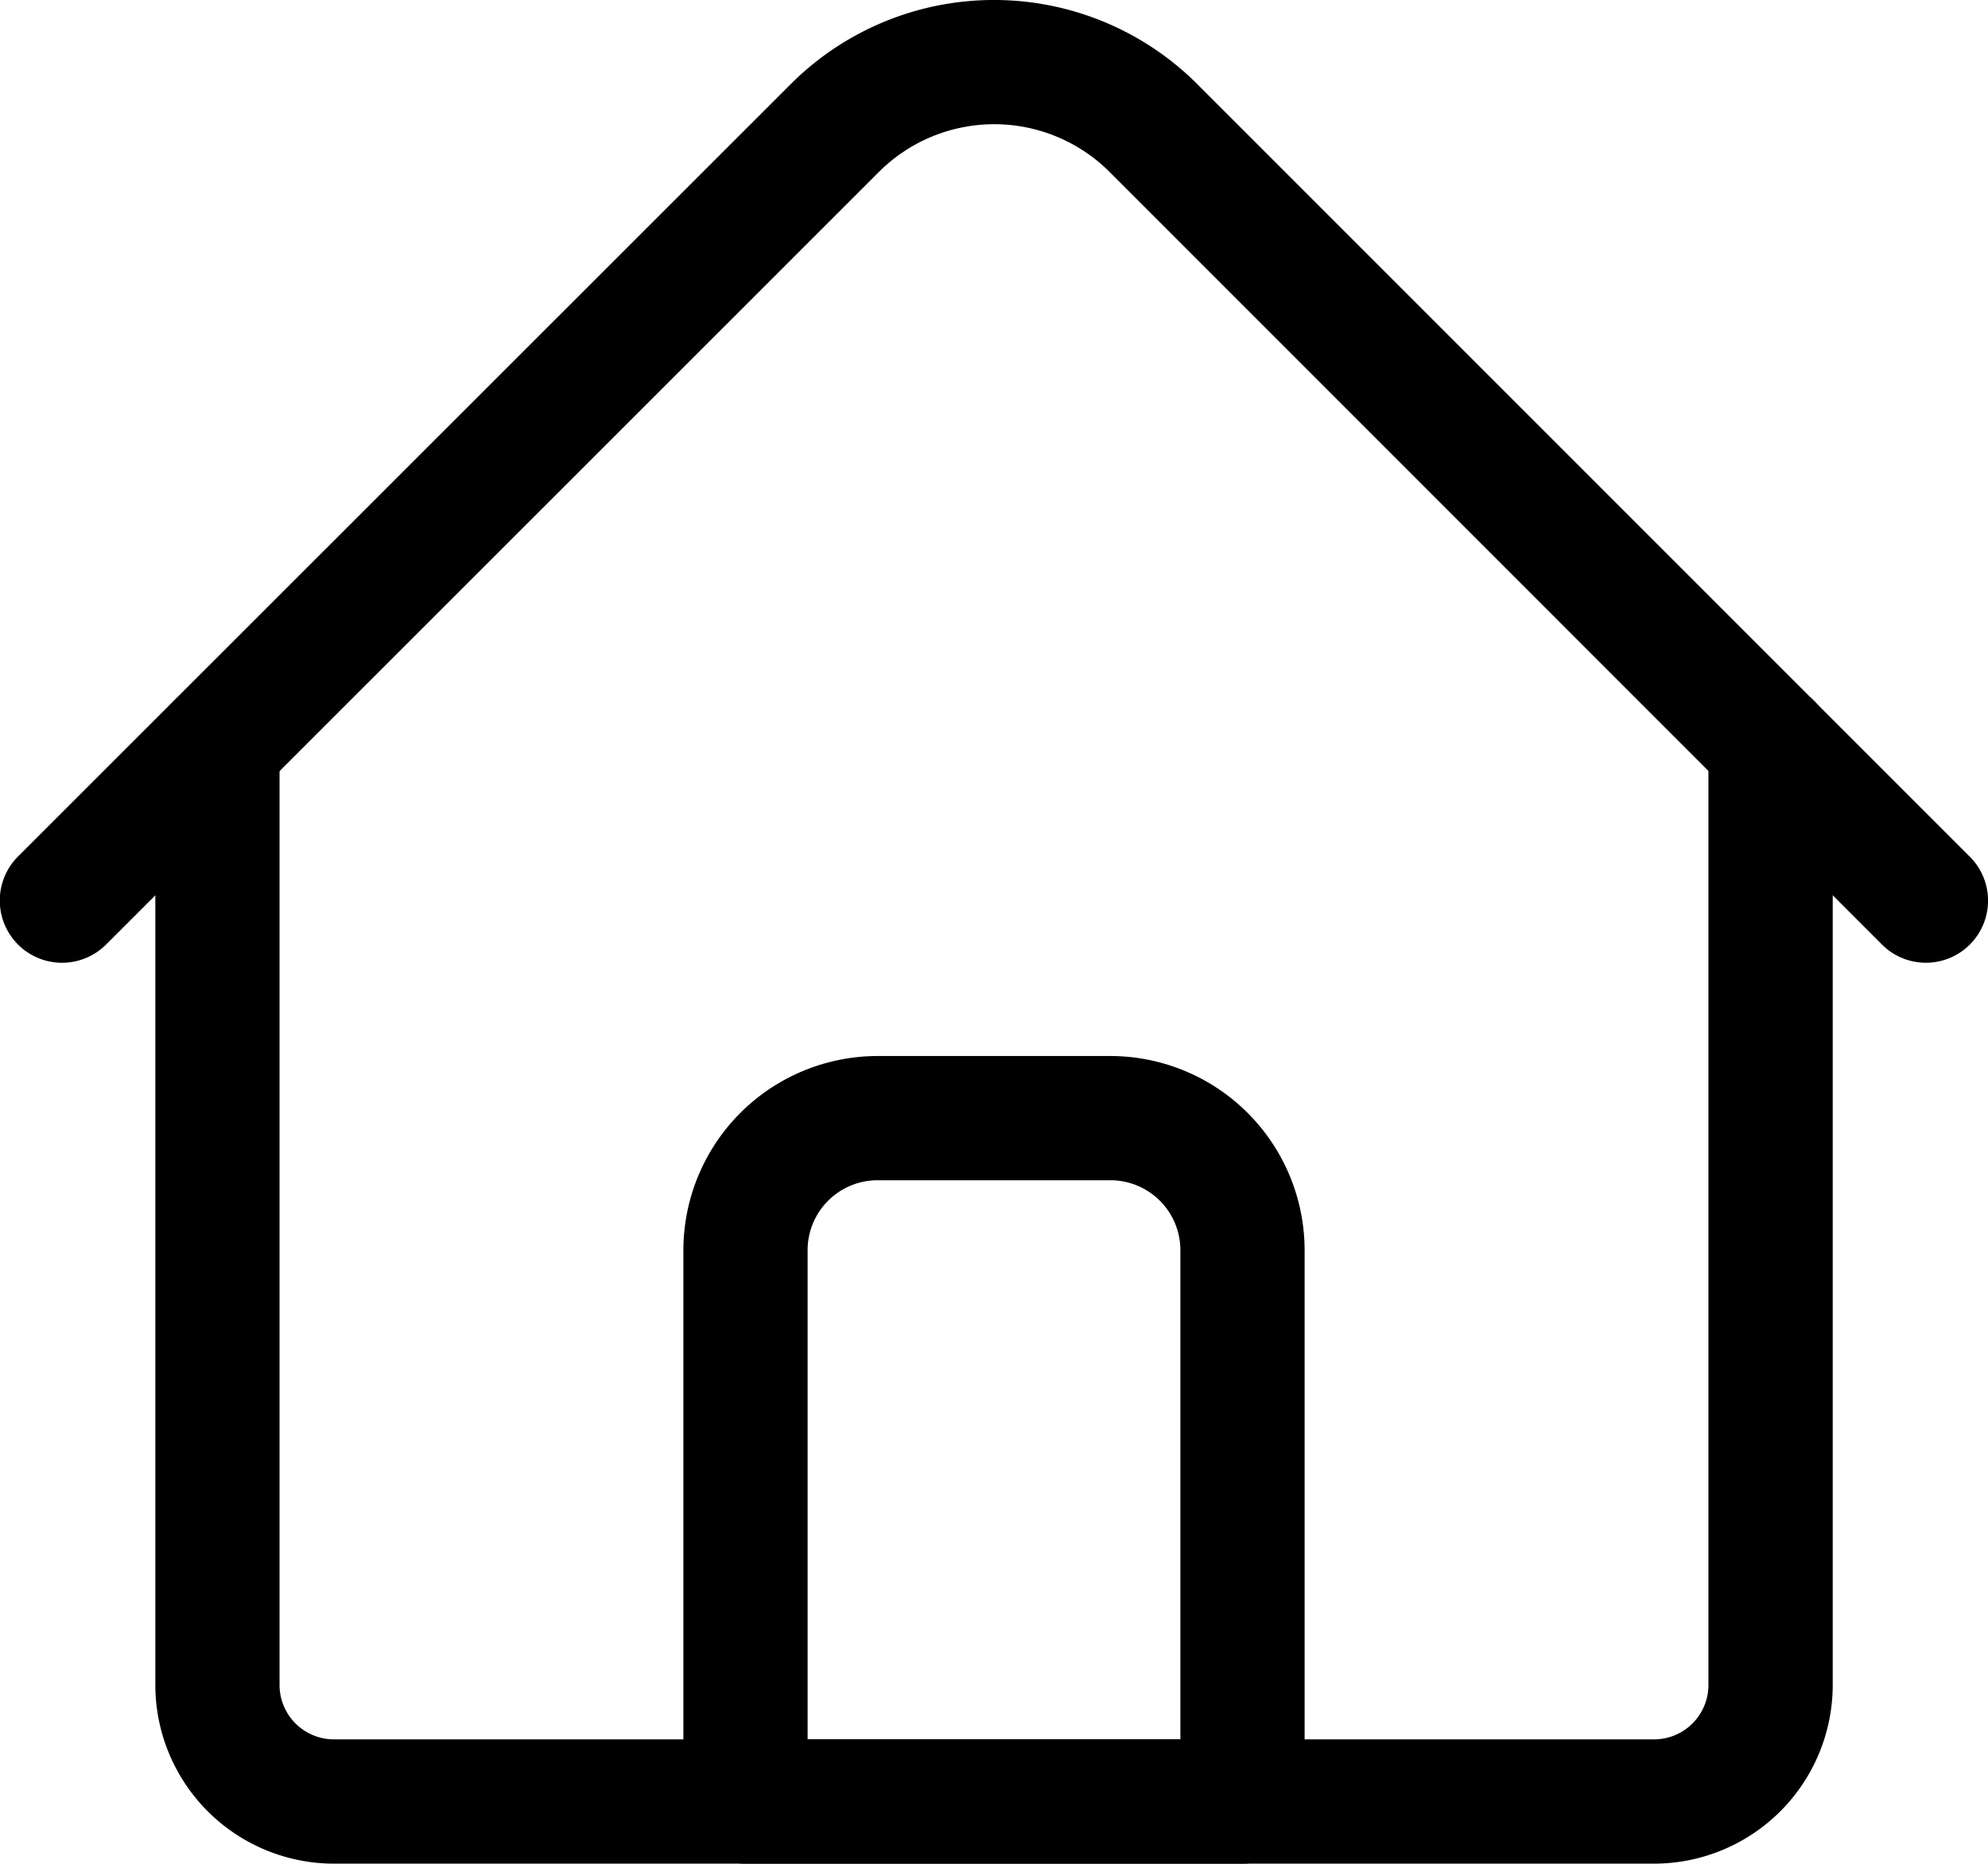
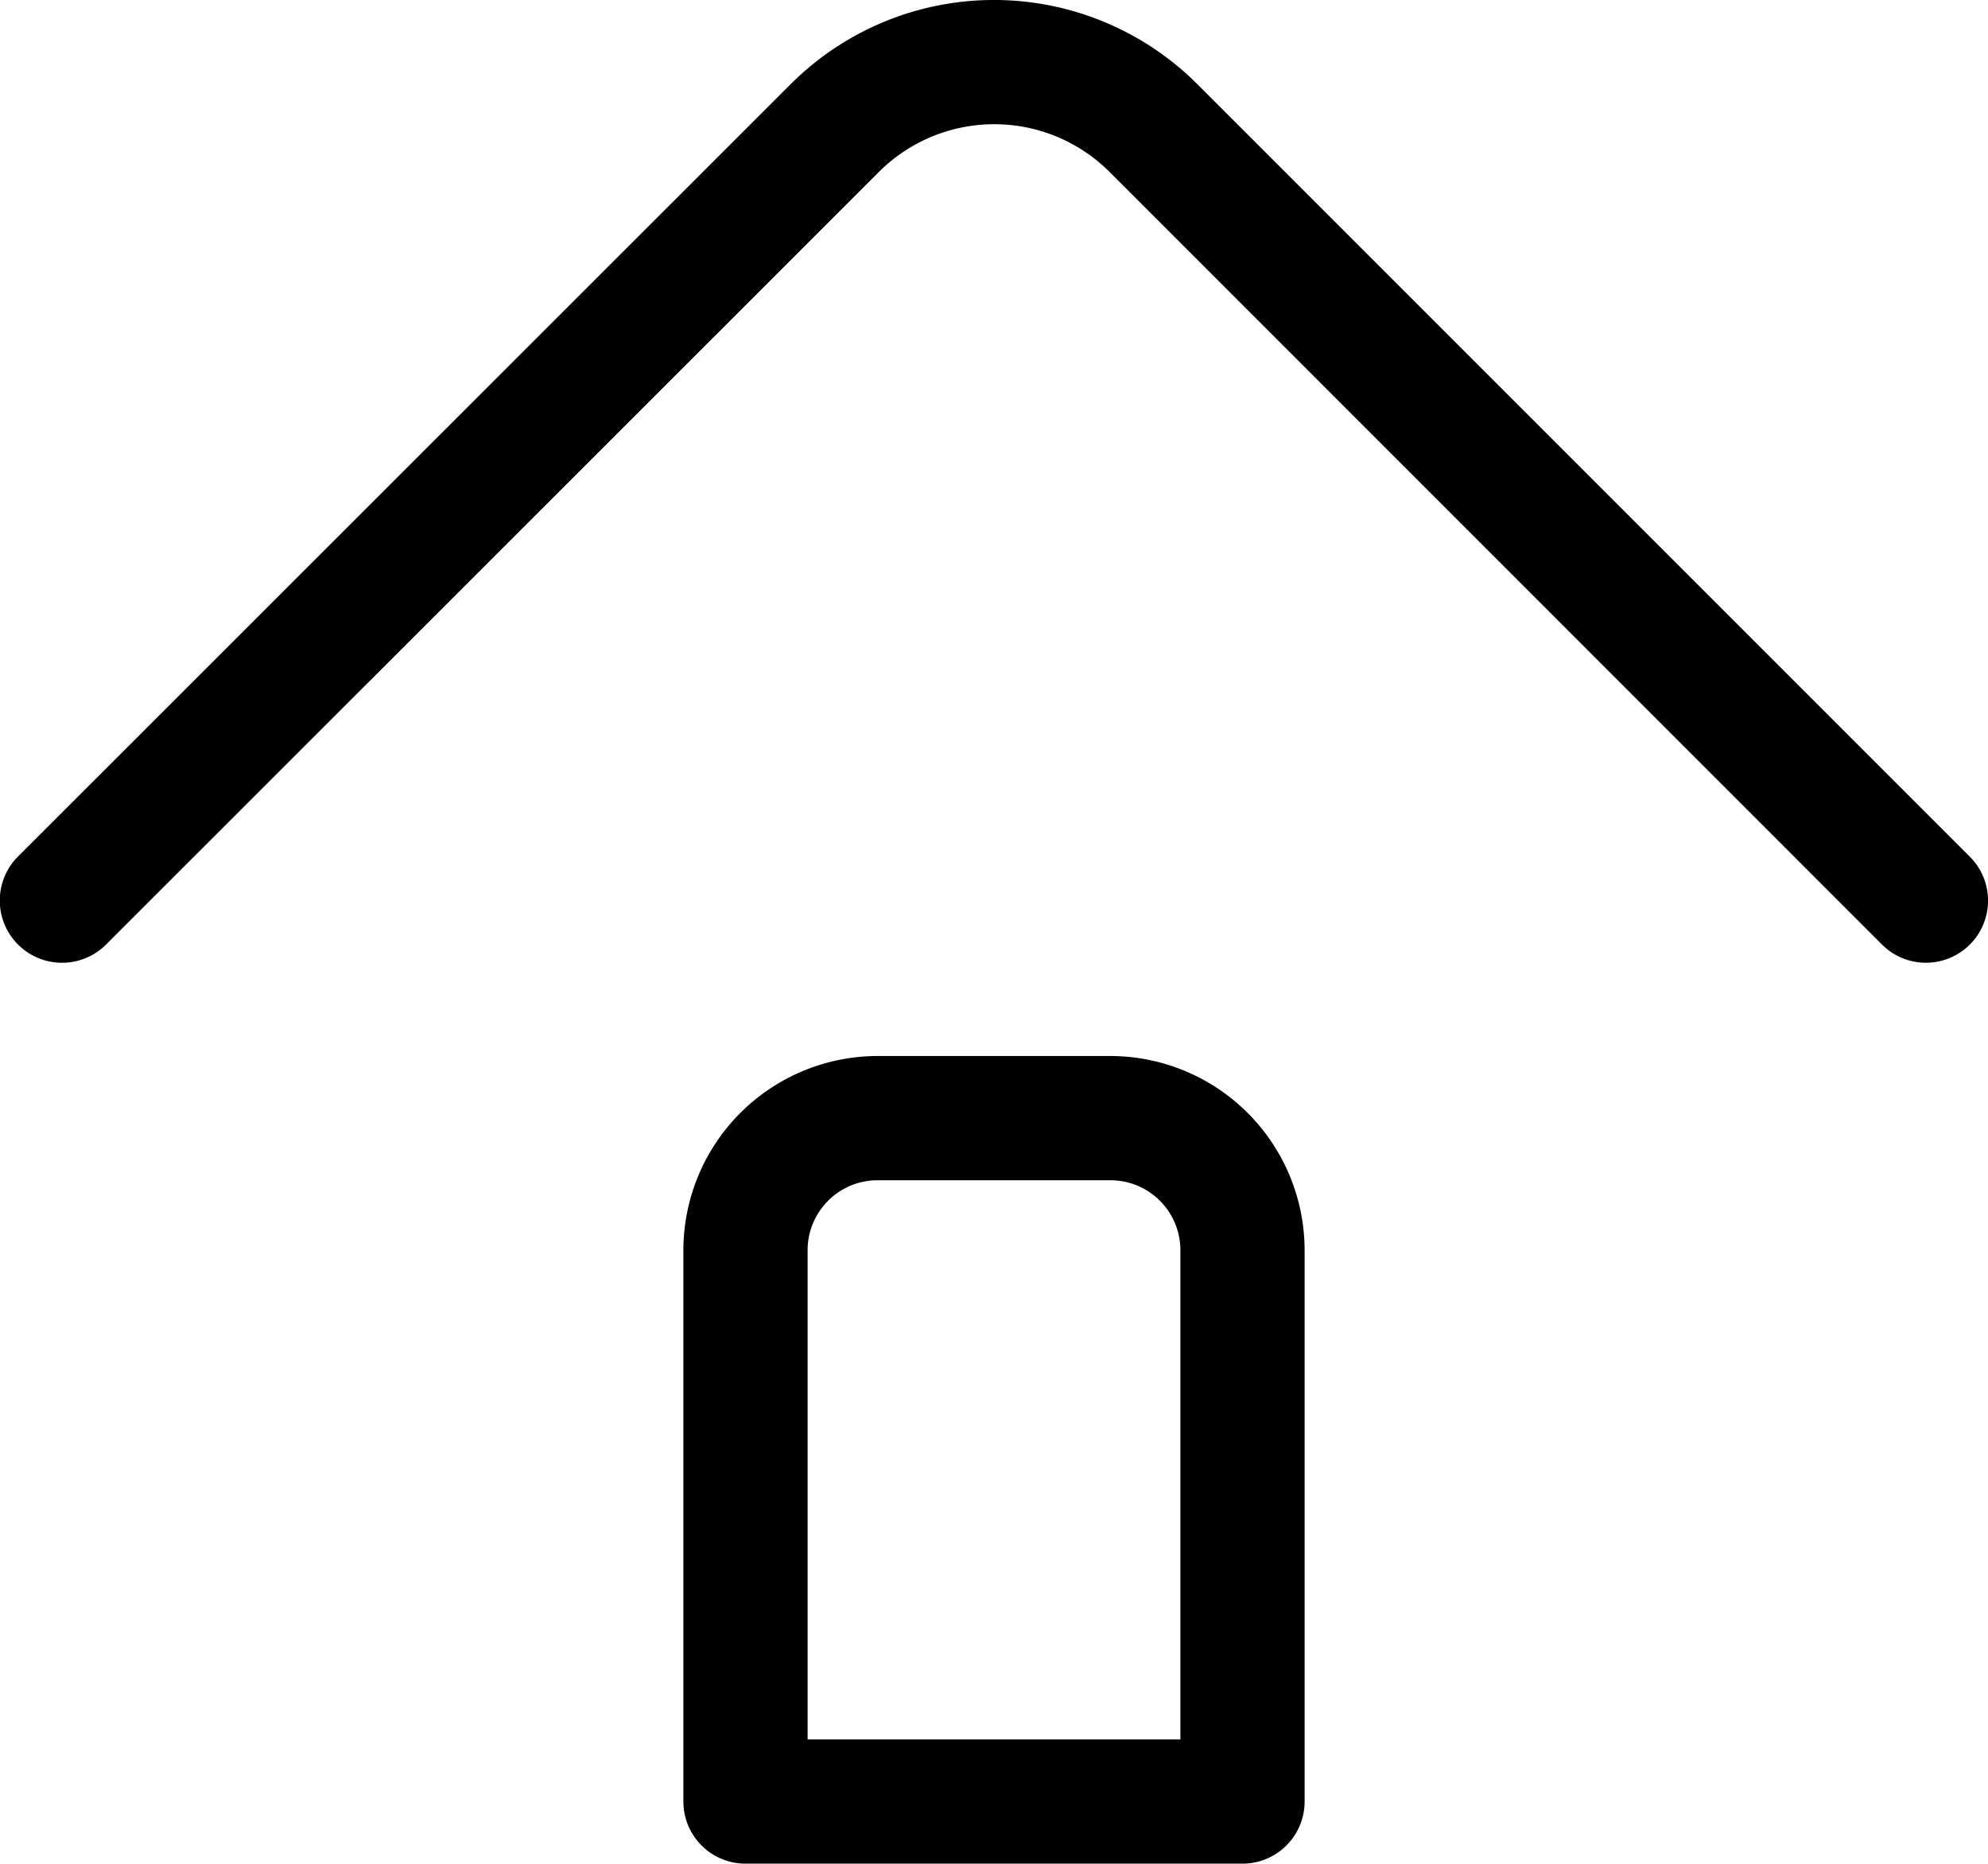
<svg xmlns="http://www.w3.org/2000/svg" width="33.864" height="31.745" viewBox="0 0 33.864 31.745">
-   <path d="M65.53,212.071H43.042A3.046,3.046,0,0,1,40,209.029V193.021a1.058,1.058,0,1,1,2.116,0v16.007a.927.927,0,0,0,.926.926H65.53a.927.927,0,0,0,.926-.926V193.021a1.058,1.058,0,1,1,2.117,0v16.007A3.046,3.046,0,0,1,65.53,212.071Z" transform="translate(-37.354 -180.326)" />
  <path d="M32.806,32.416a1.055,1.055,0,0,1-.748-.31L18.9,18.945a2.781,2.781,0,0,0-3.928,0L1.807,32.106a1.058,1.058,0,0,1-1.5-1.5L13.471,17.448a4.9,4.9,0,0,1,6.922,0L33.554,30.609a1.058,1.058,0,0,1-.748,1.807Z" transform="translate(0 -16.017)" />
  <path d="M185.524,301.74h-8.466A1.058,1.058,0,0,1,176,300.682V291.29a3.311,3.311,0,0,1,3.307-3.307h3.968a3.311,3.311,0,0,1,3.307,3.307v9.392A1.058,1.058,0,0,1,185.524,301.74Zm-7.408-2.116h6.35V291.29a1.192,1.192,0,0,0-1.191-1.191h-3.968a1.192,1.192,0,0,0-1.191,1.191Z" transform="translate(-164.359 -269.995)" />
</svg>